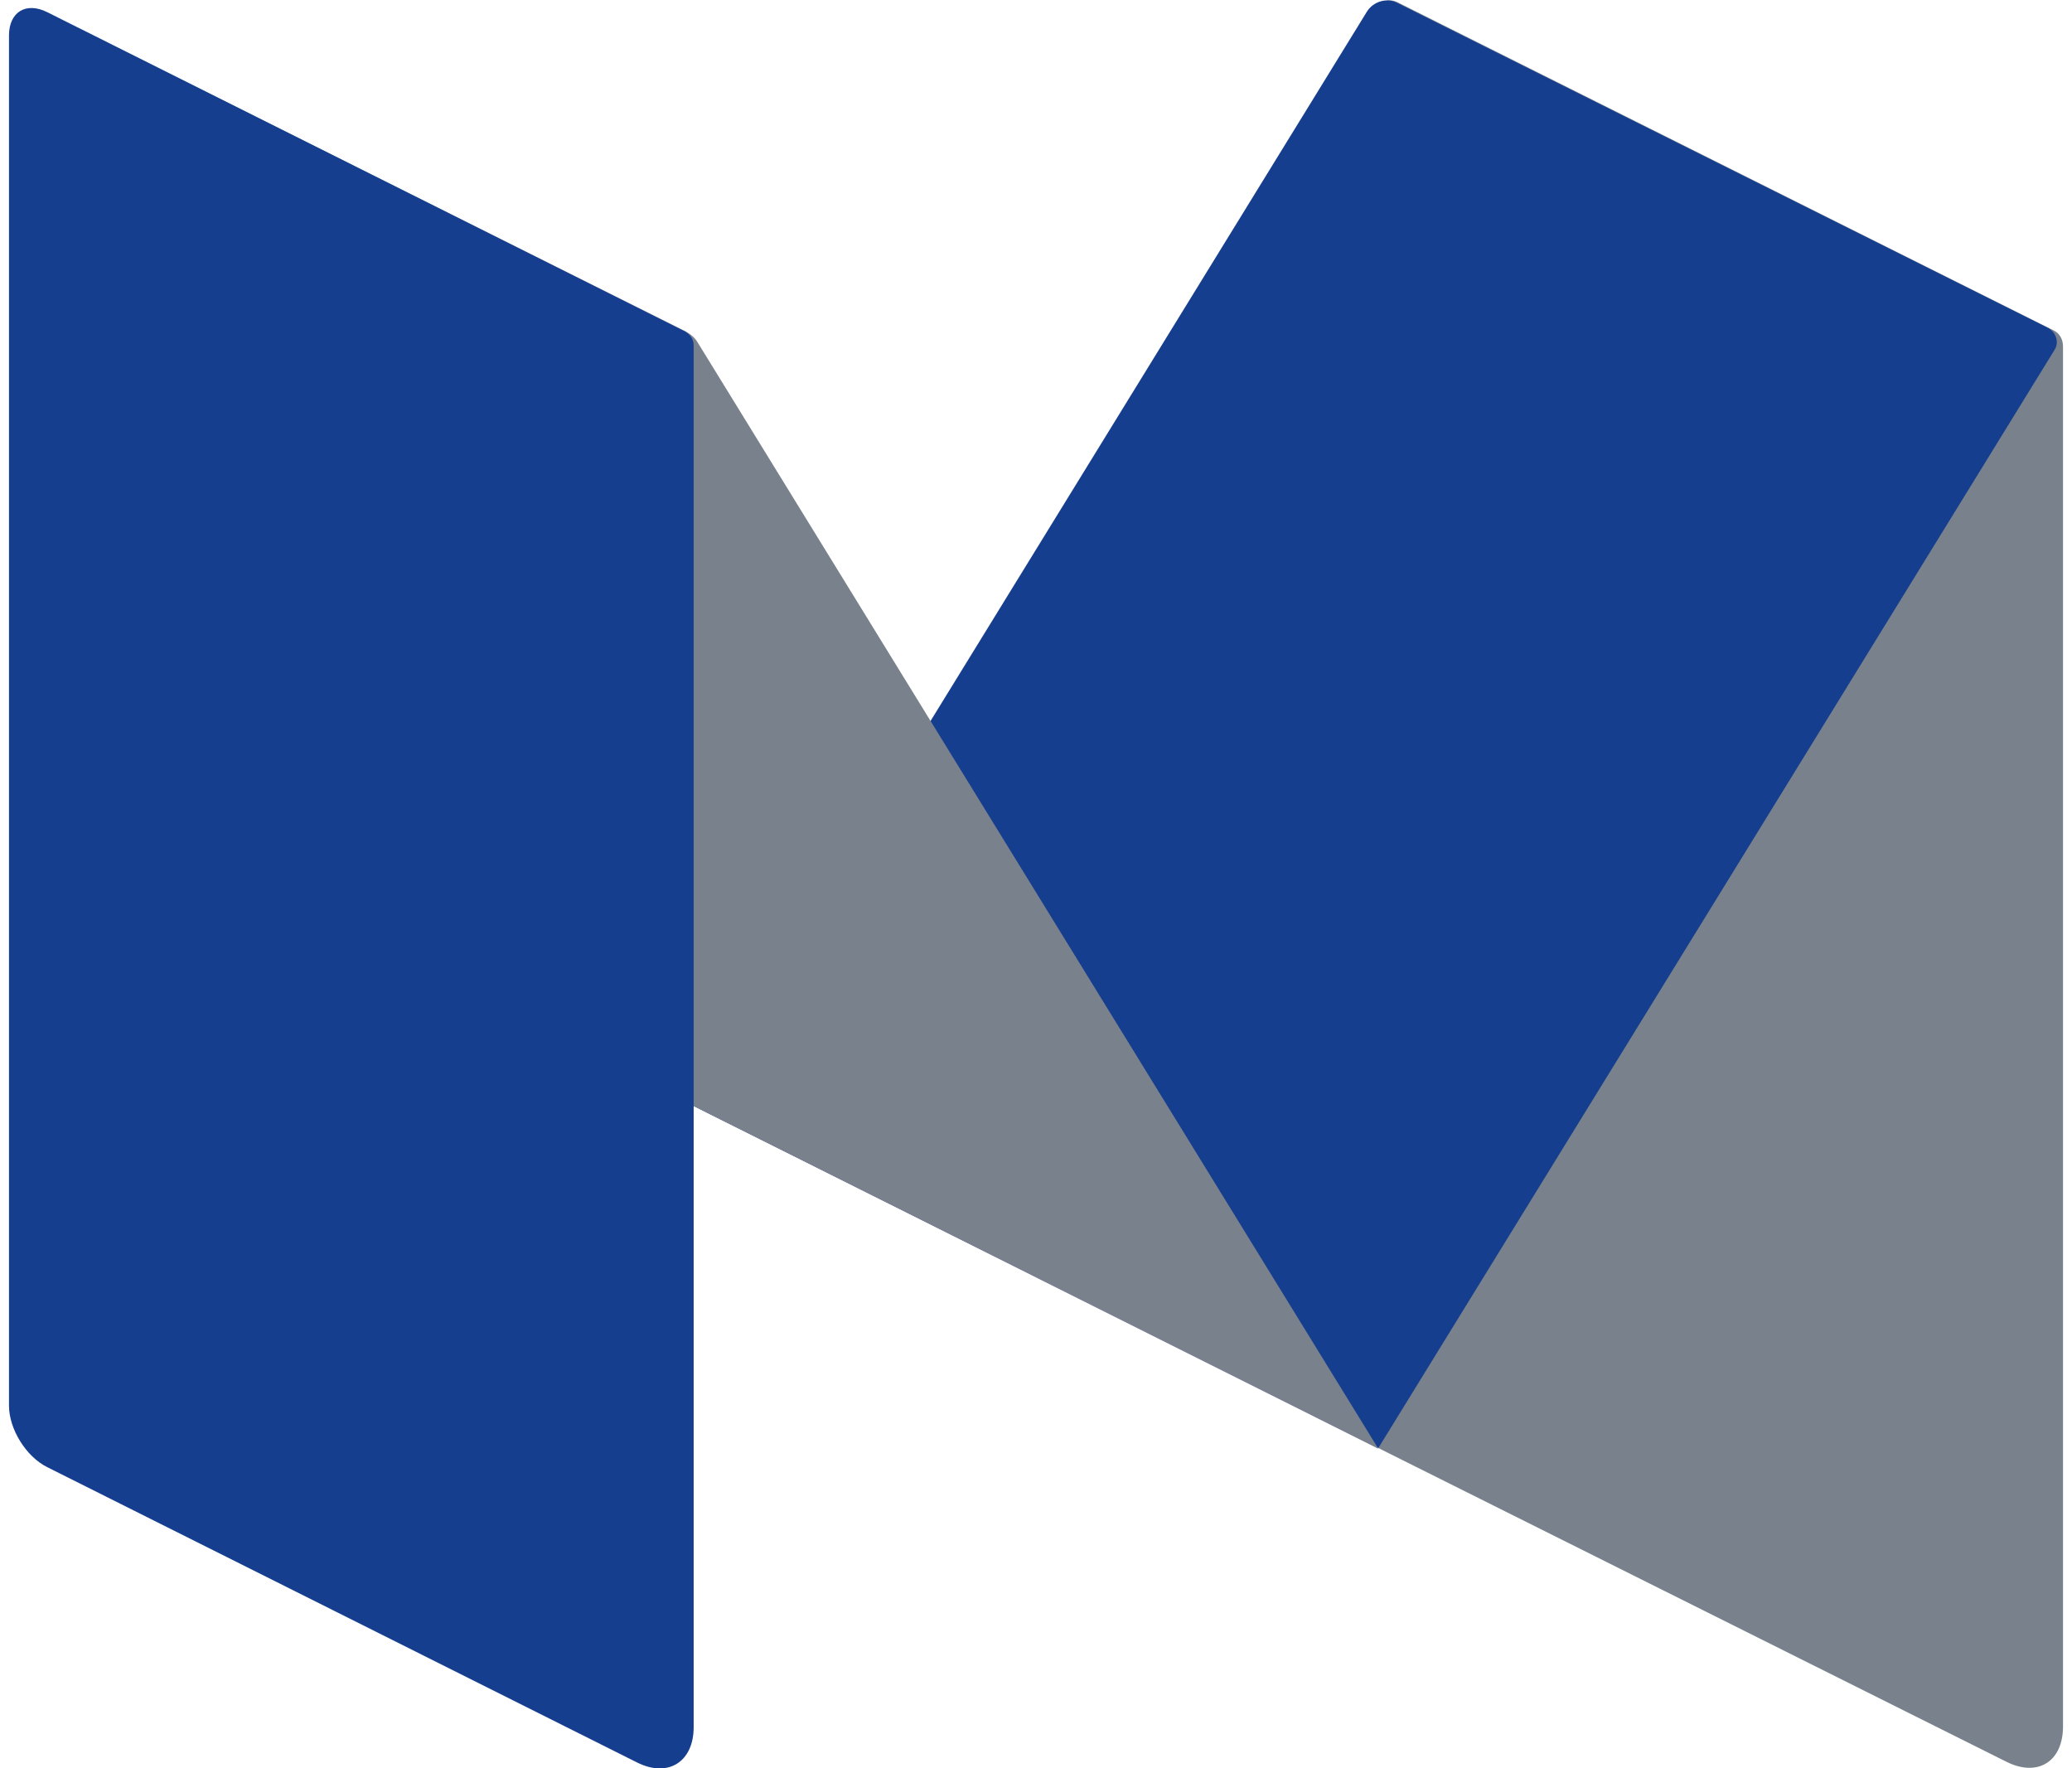
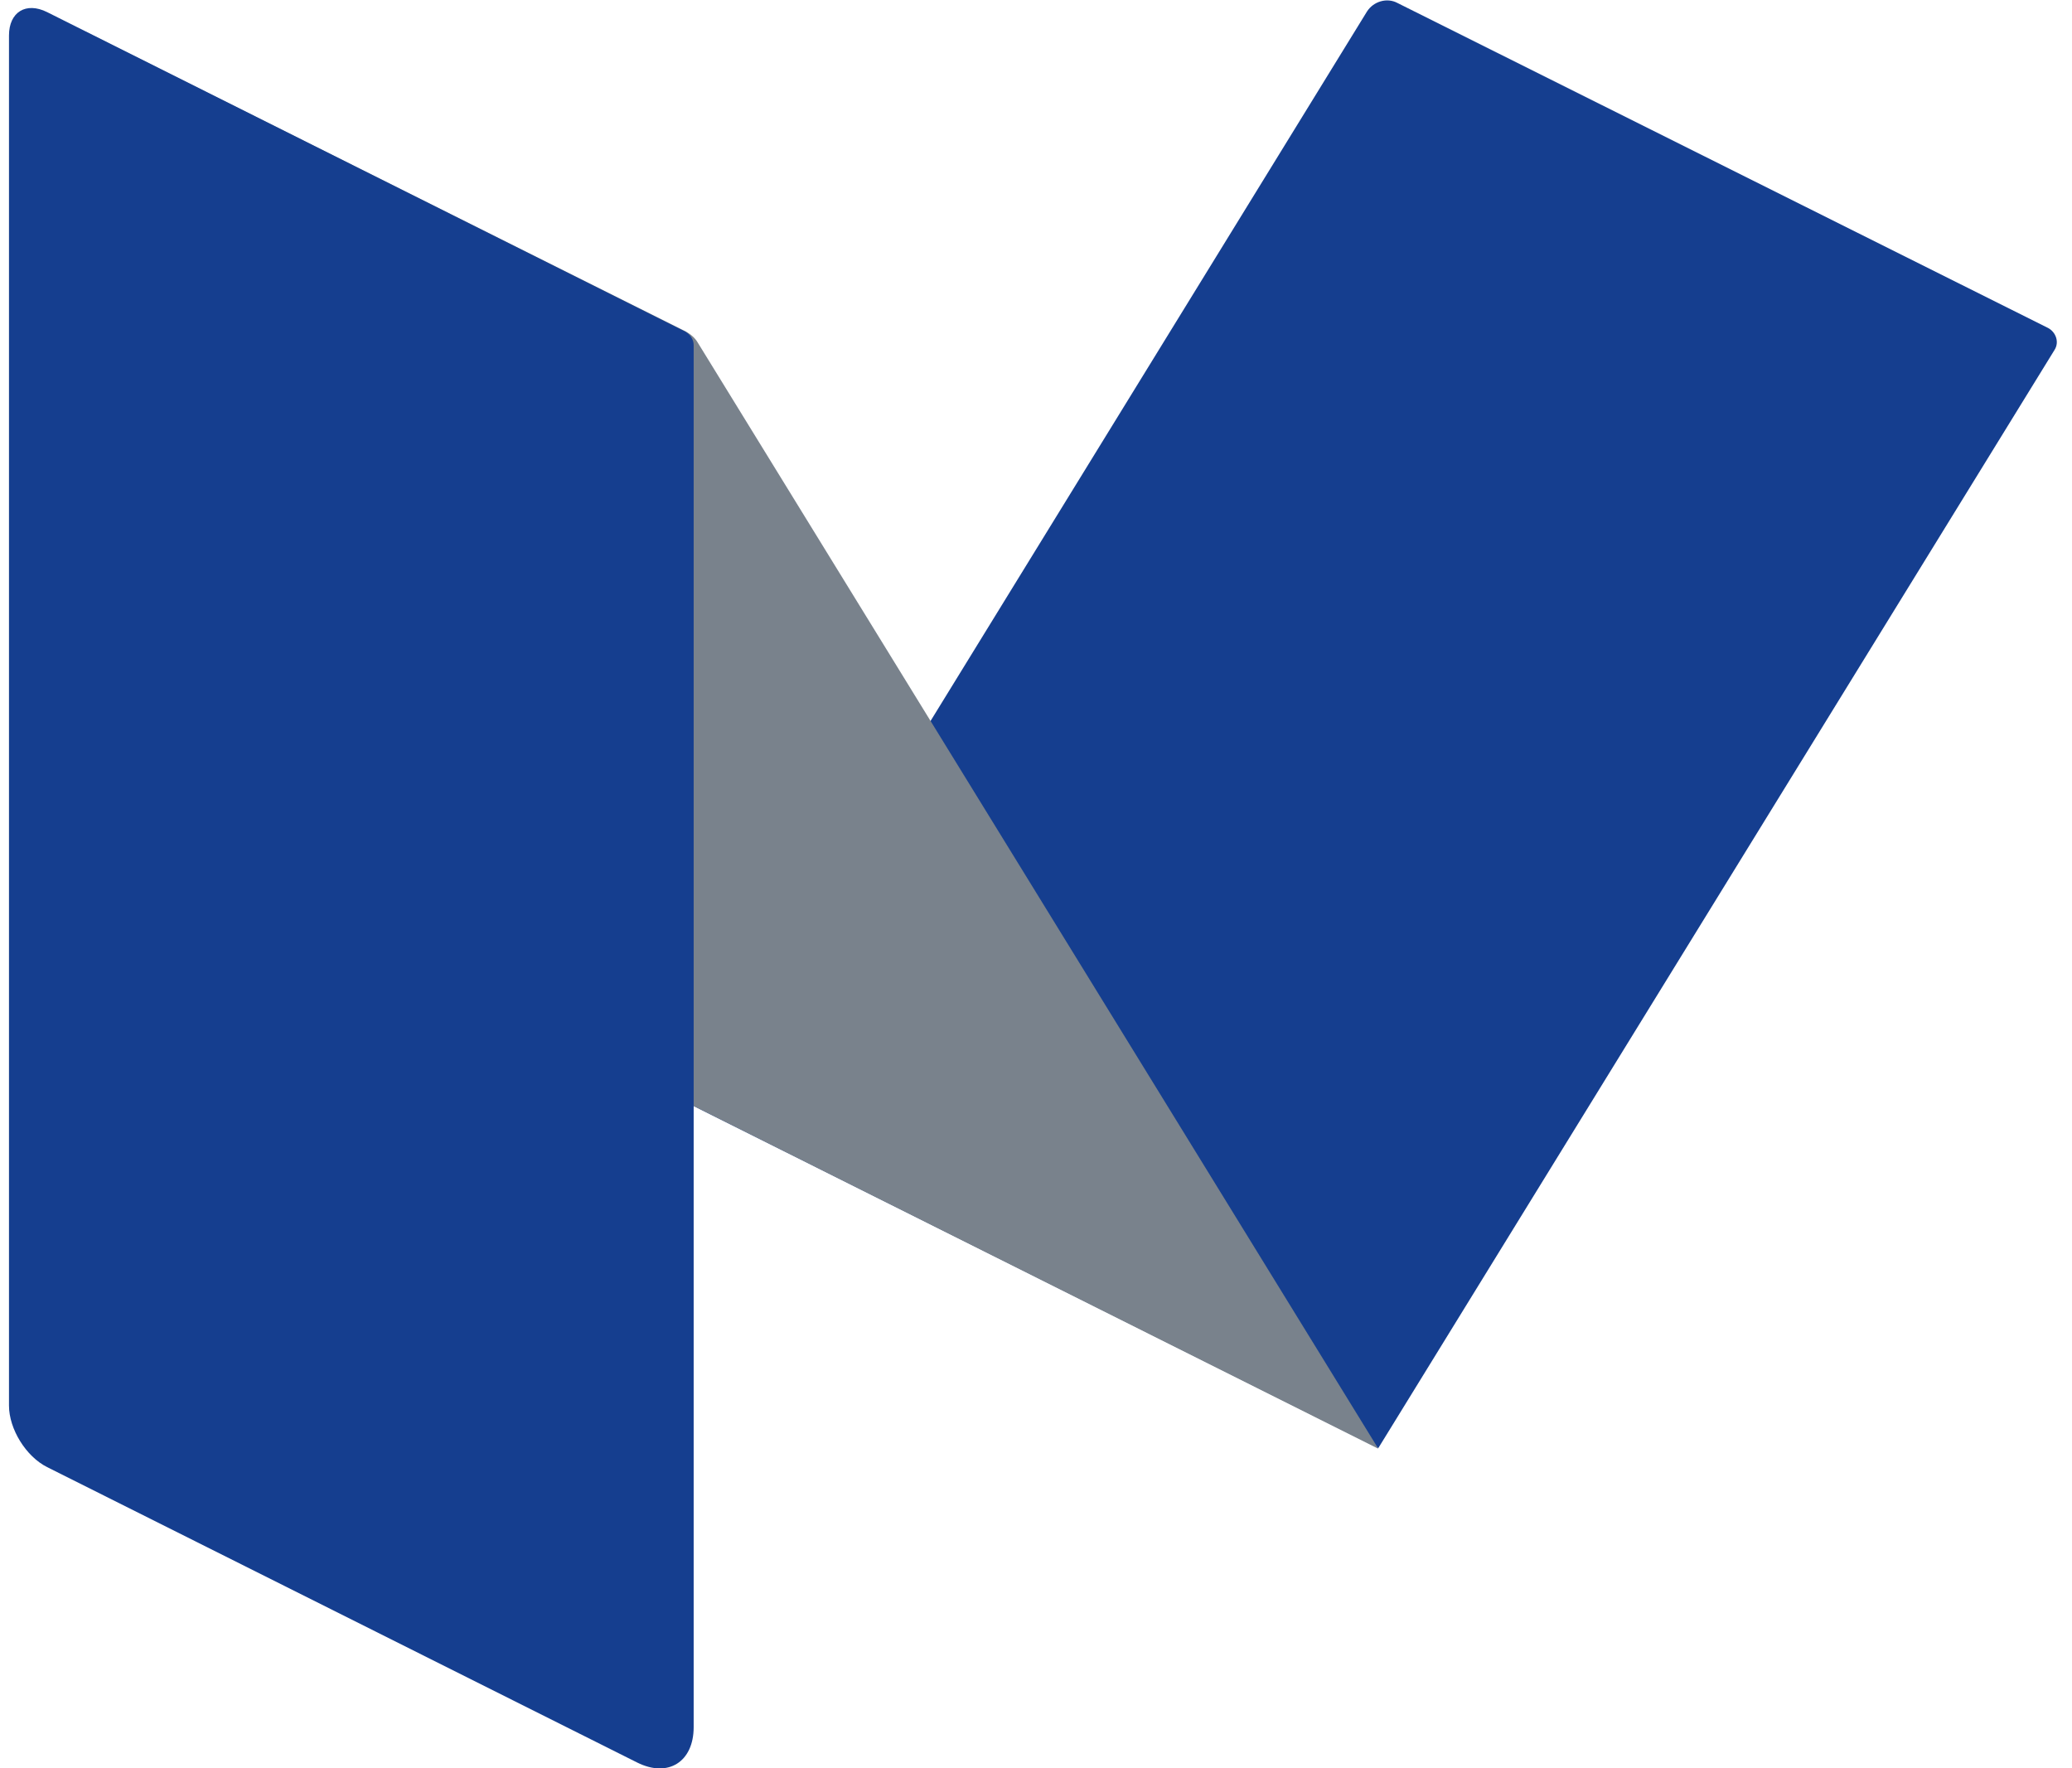
<svg xmlns="http://www.w3.org/2000/svg" width="150" height="128" viewBox="0 0 150 128" fill="none">
  <g clip-path="url(#clip0_30_178)">
-     <path d="M101.164 0.162C100.397 -0.196 99.783 0.162 99.783 1.032V104.819L145.257 127.531C147.508 128.656 149.349 127.531 149.349 124.973V25.073C149.349 24.562 149.094 24.102 148.633 23.897L101.164 0.162Z" fill="#79828C" />
    <path d="M50.217 80.062L98.965 0.827C99.425 0.111 100.397 -0.196 101.164 0.214L148.275 23.744C148.838 24.05 149.094 24.767 148.736 25.329L99.783 104.819L50.217 80.062Z" fill="#153E8F" />
-     <path d="M6.124 2.26C3.106 0.725 2.083 1.85 3.873 4.766L50.217 80.062L99.783 104.87L50.524 24.817C50.319 24.459 50.012 24.204 49.654 23.999L6.124 2.26Z" fill="#79828C" />
+     <path d="M6.124 2.26L50.217 80.062L99.783 104.87L50.524 24.817C50.319 24.459 50.012 24.204 49.654 23.999L6.124 2.26Z" fill="#79828C" />
    <path d="M50.217 125.024C50.217 127.531 48.375 128.707 46.125 127.582L3.413 106.2C1.878 105.433 0.651 103.438 0.651 101.75V2.566C0.651 0.878 1.878 0.111 3.413 0.878L49.603 23.999C49.961 24.204 50.217 24.562 50.217 24.971V125.024Z" fill="#153E8F" />
  </g>
  <defs>
    <clipPath id="clip0_30_178">
      <rect width="148.699" height="128" fill="white" transform="translate(0.651)" />
    </clipPath>
  </defs>
</svg>